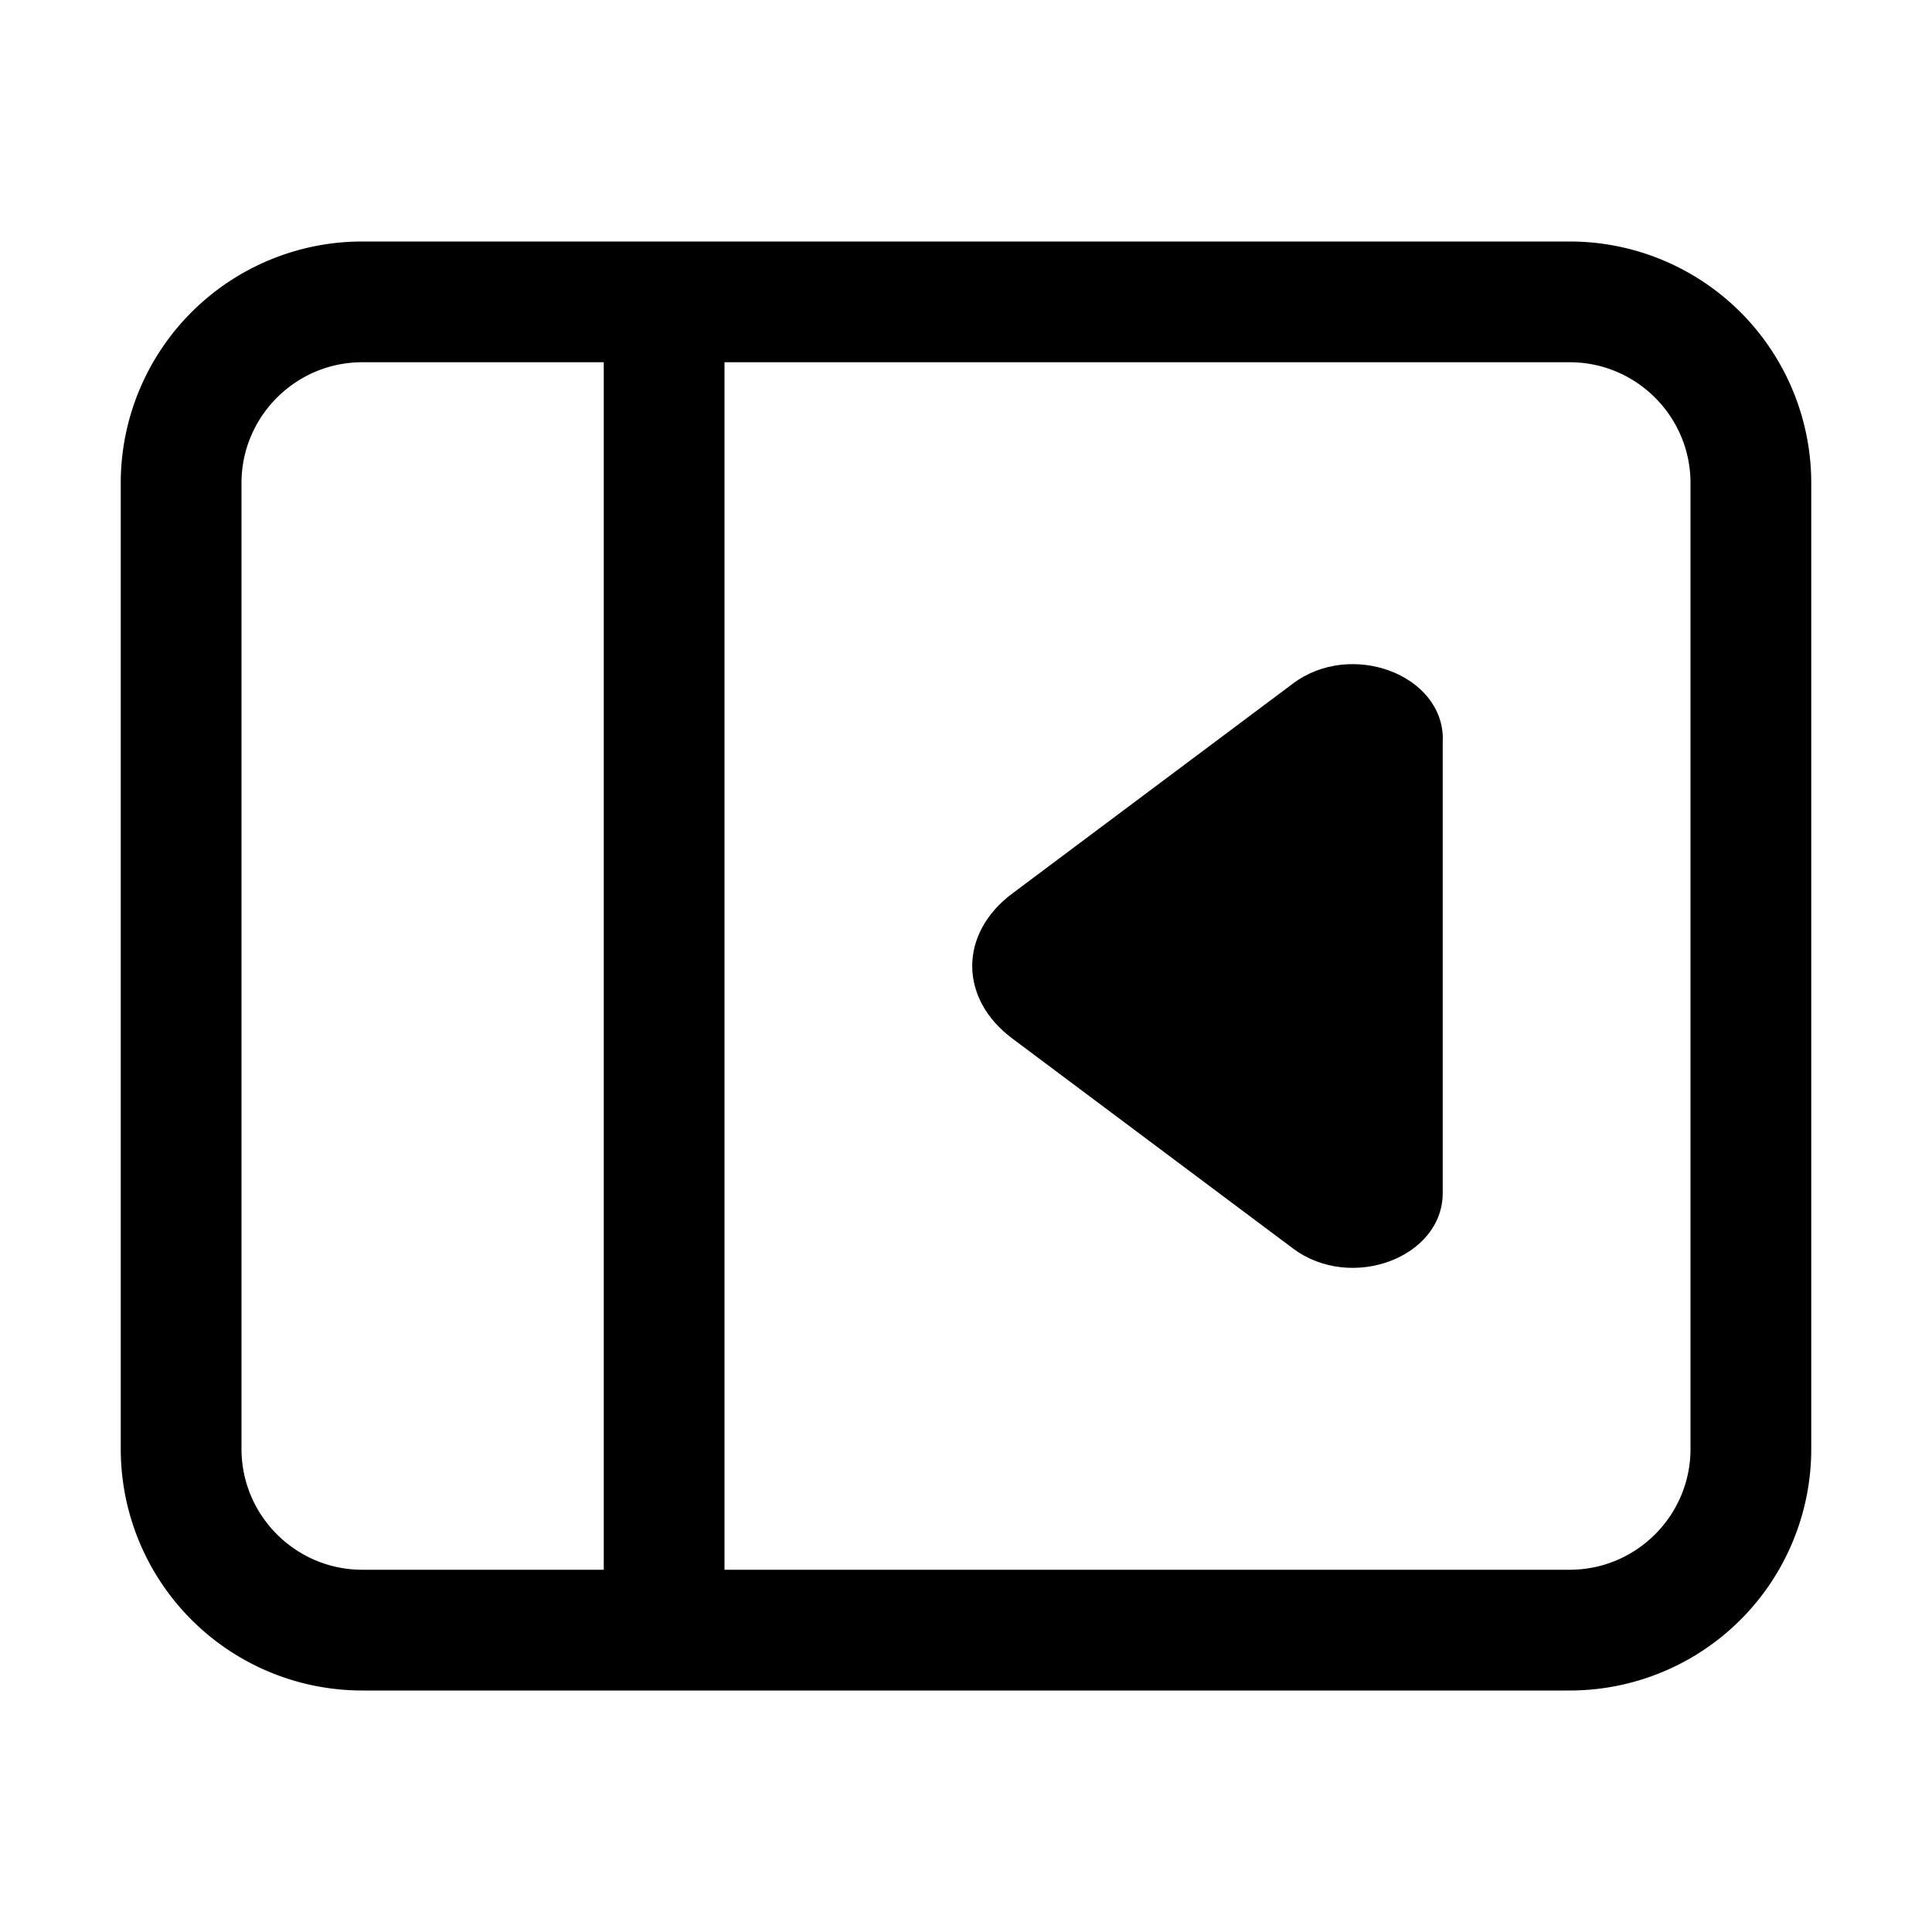
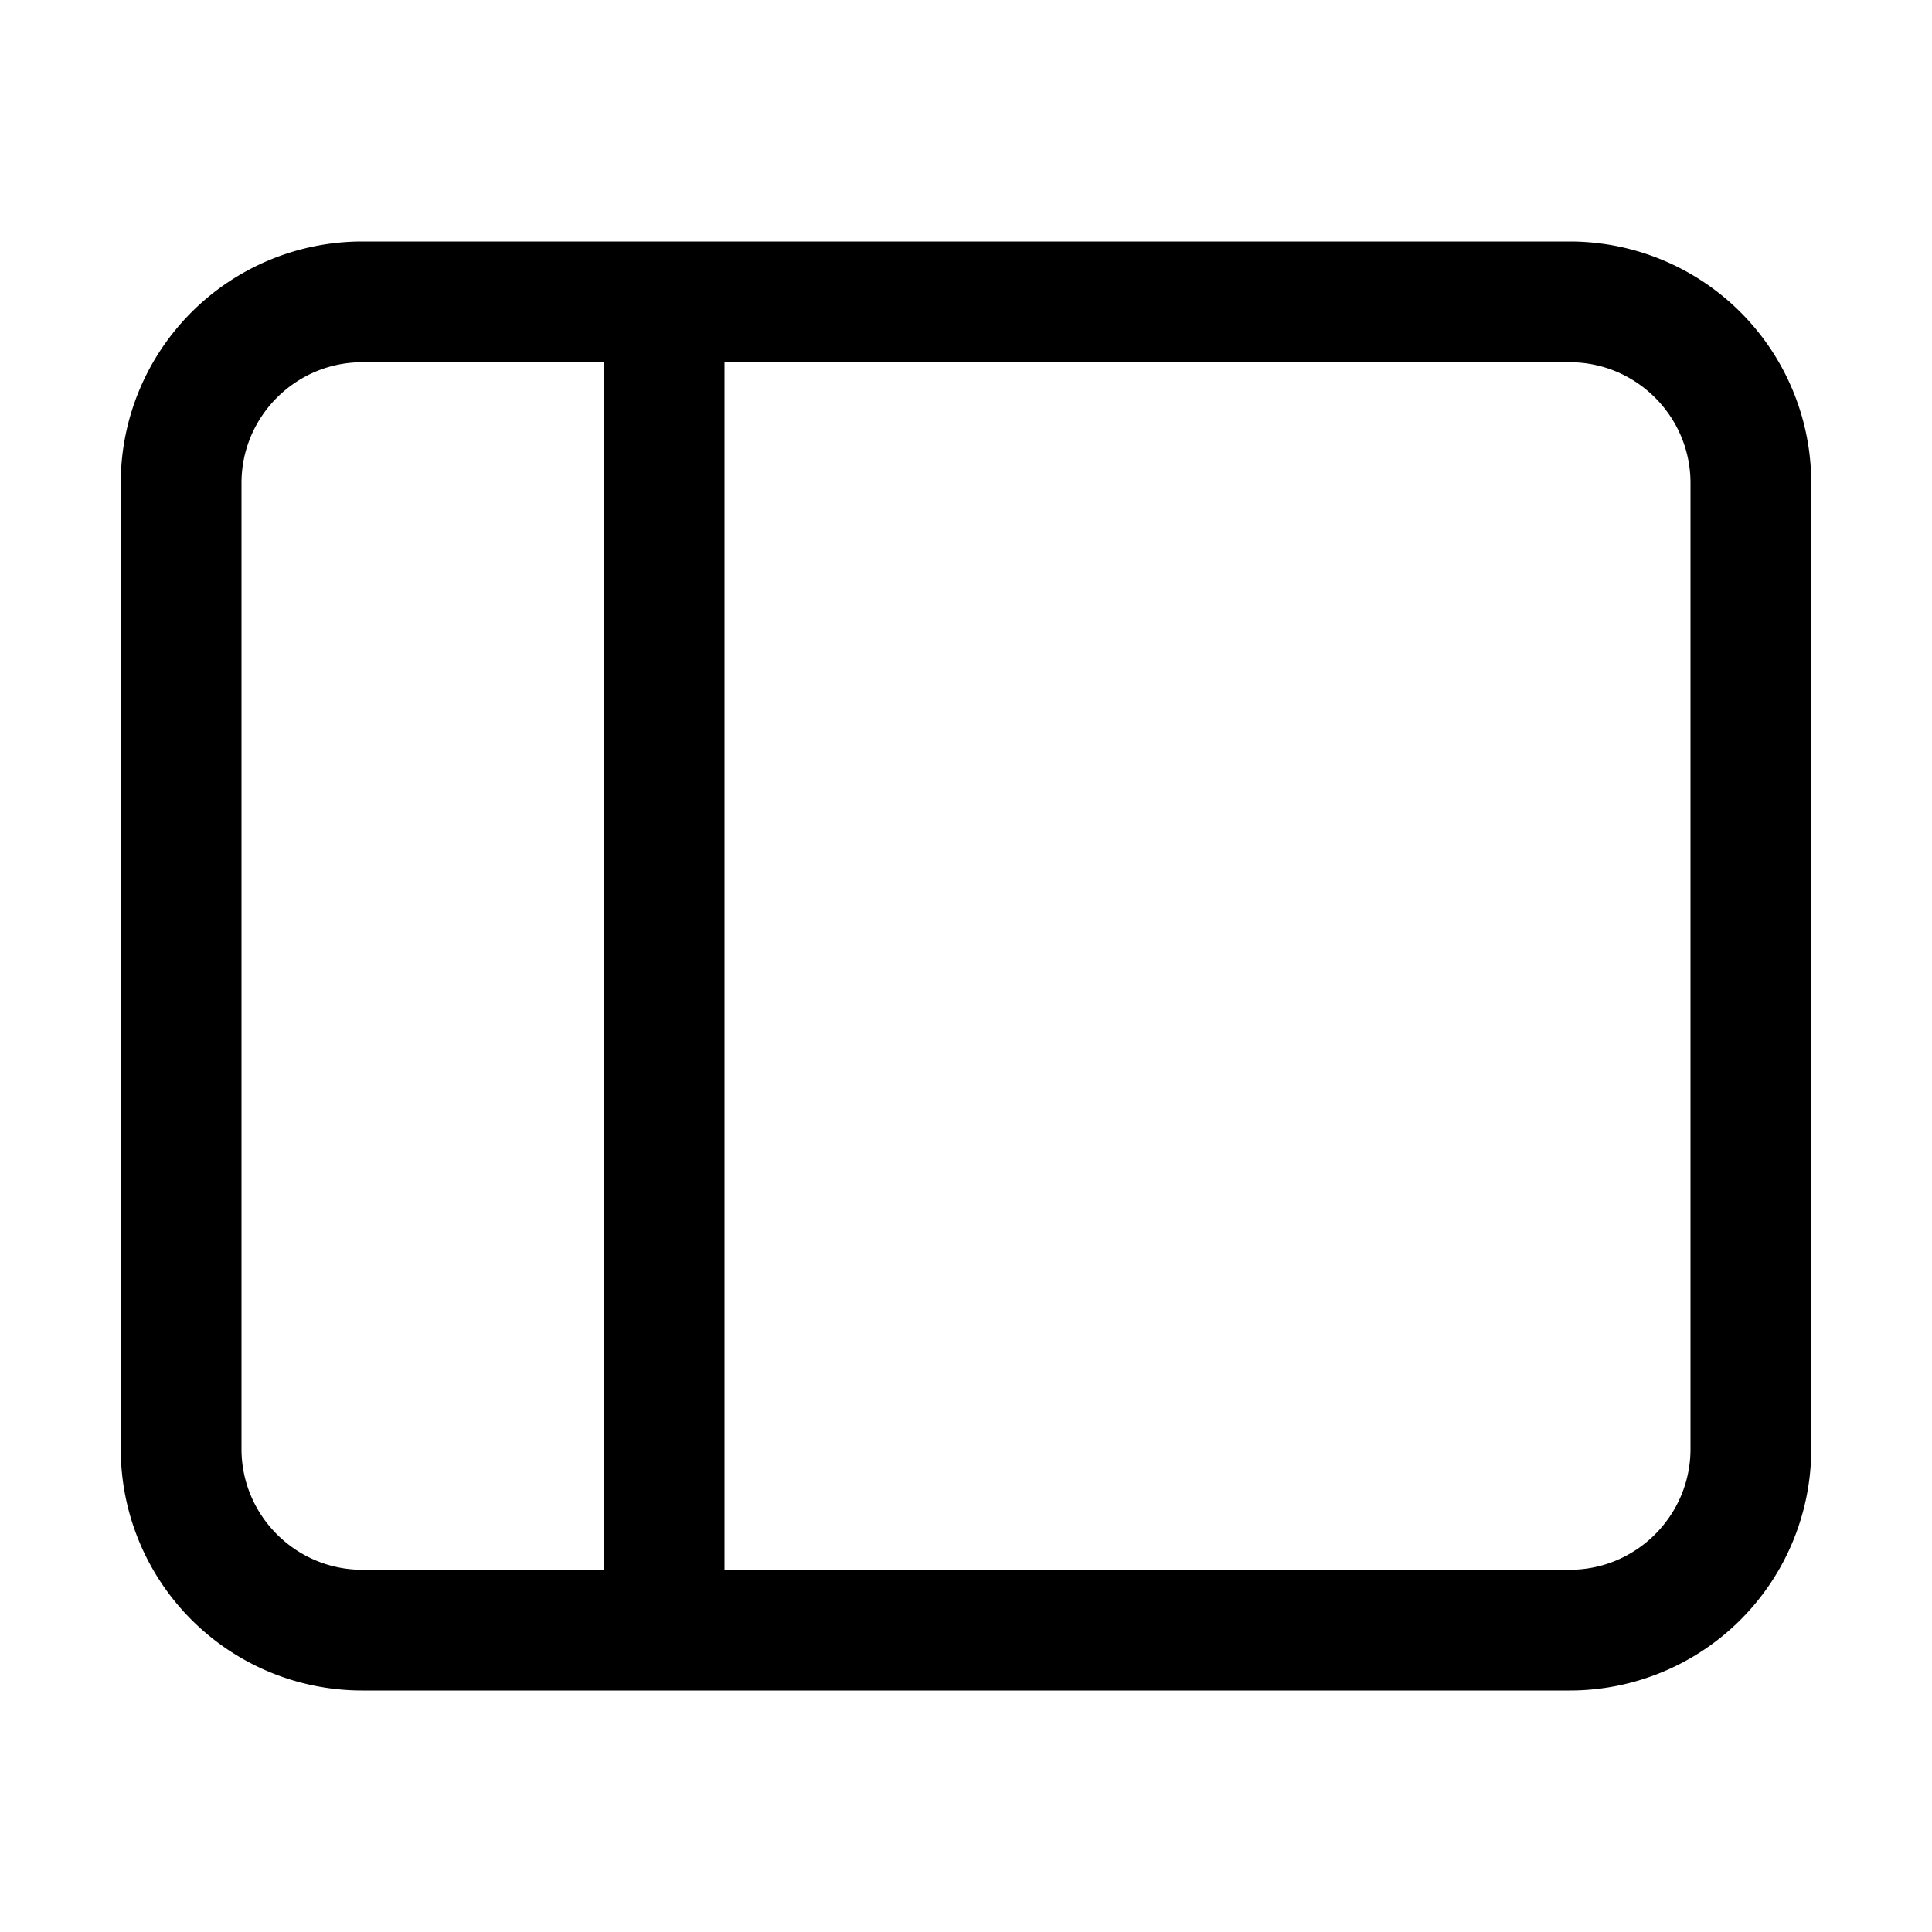
<svg xmlns="http://www.w3.org/2000/svg" viewBox="0 0 16 16">
  <g fill="currentColor">
    <path d="M13 2H3a2 2 0 0 0-2 2v8a2 2 0 0 0 2 2h10a2 2 0 0 0 2-2V4a2 2 0 0 0-2-2ZM6 13V3h7c.551 0 1 .449 1 1v8c0 .551-.449 1-1 1H6Zm-3 0c-.551 0-1-.449-1-1V4c0-.551.449-1 1-1h2v10H3Z" />
-     <path d="M11.948 6.12v3.76c0 .536-.76.818-1.239.46L8.383 8.6c-.442-.33-.442-.87 0-1.2l2.326-1.74c.478-.358 1.24-.076 1.24.46Z" />
  </g>
</svg>